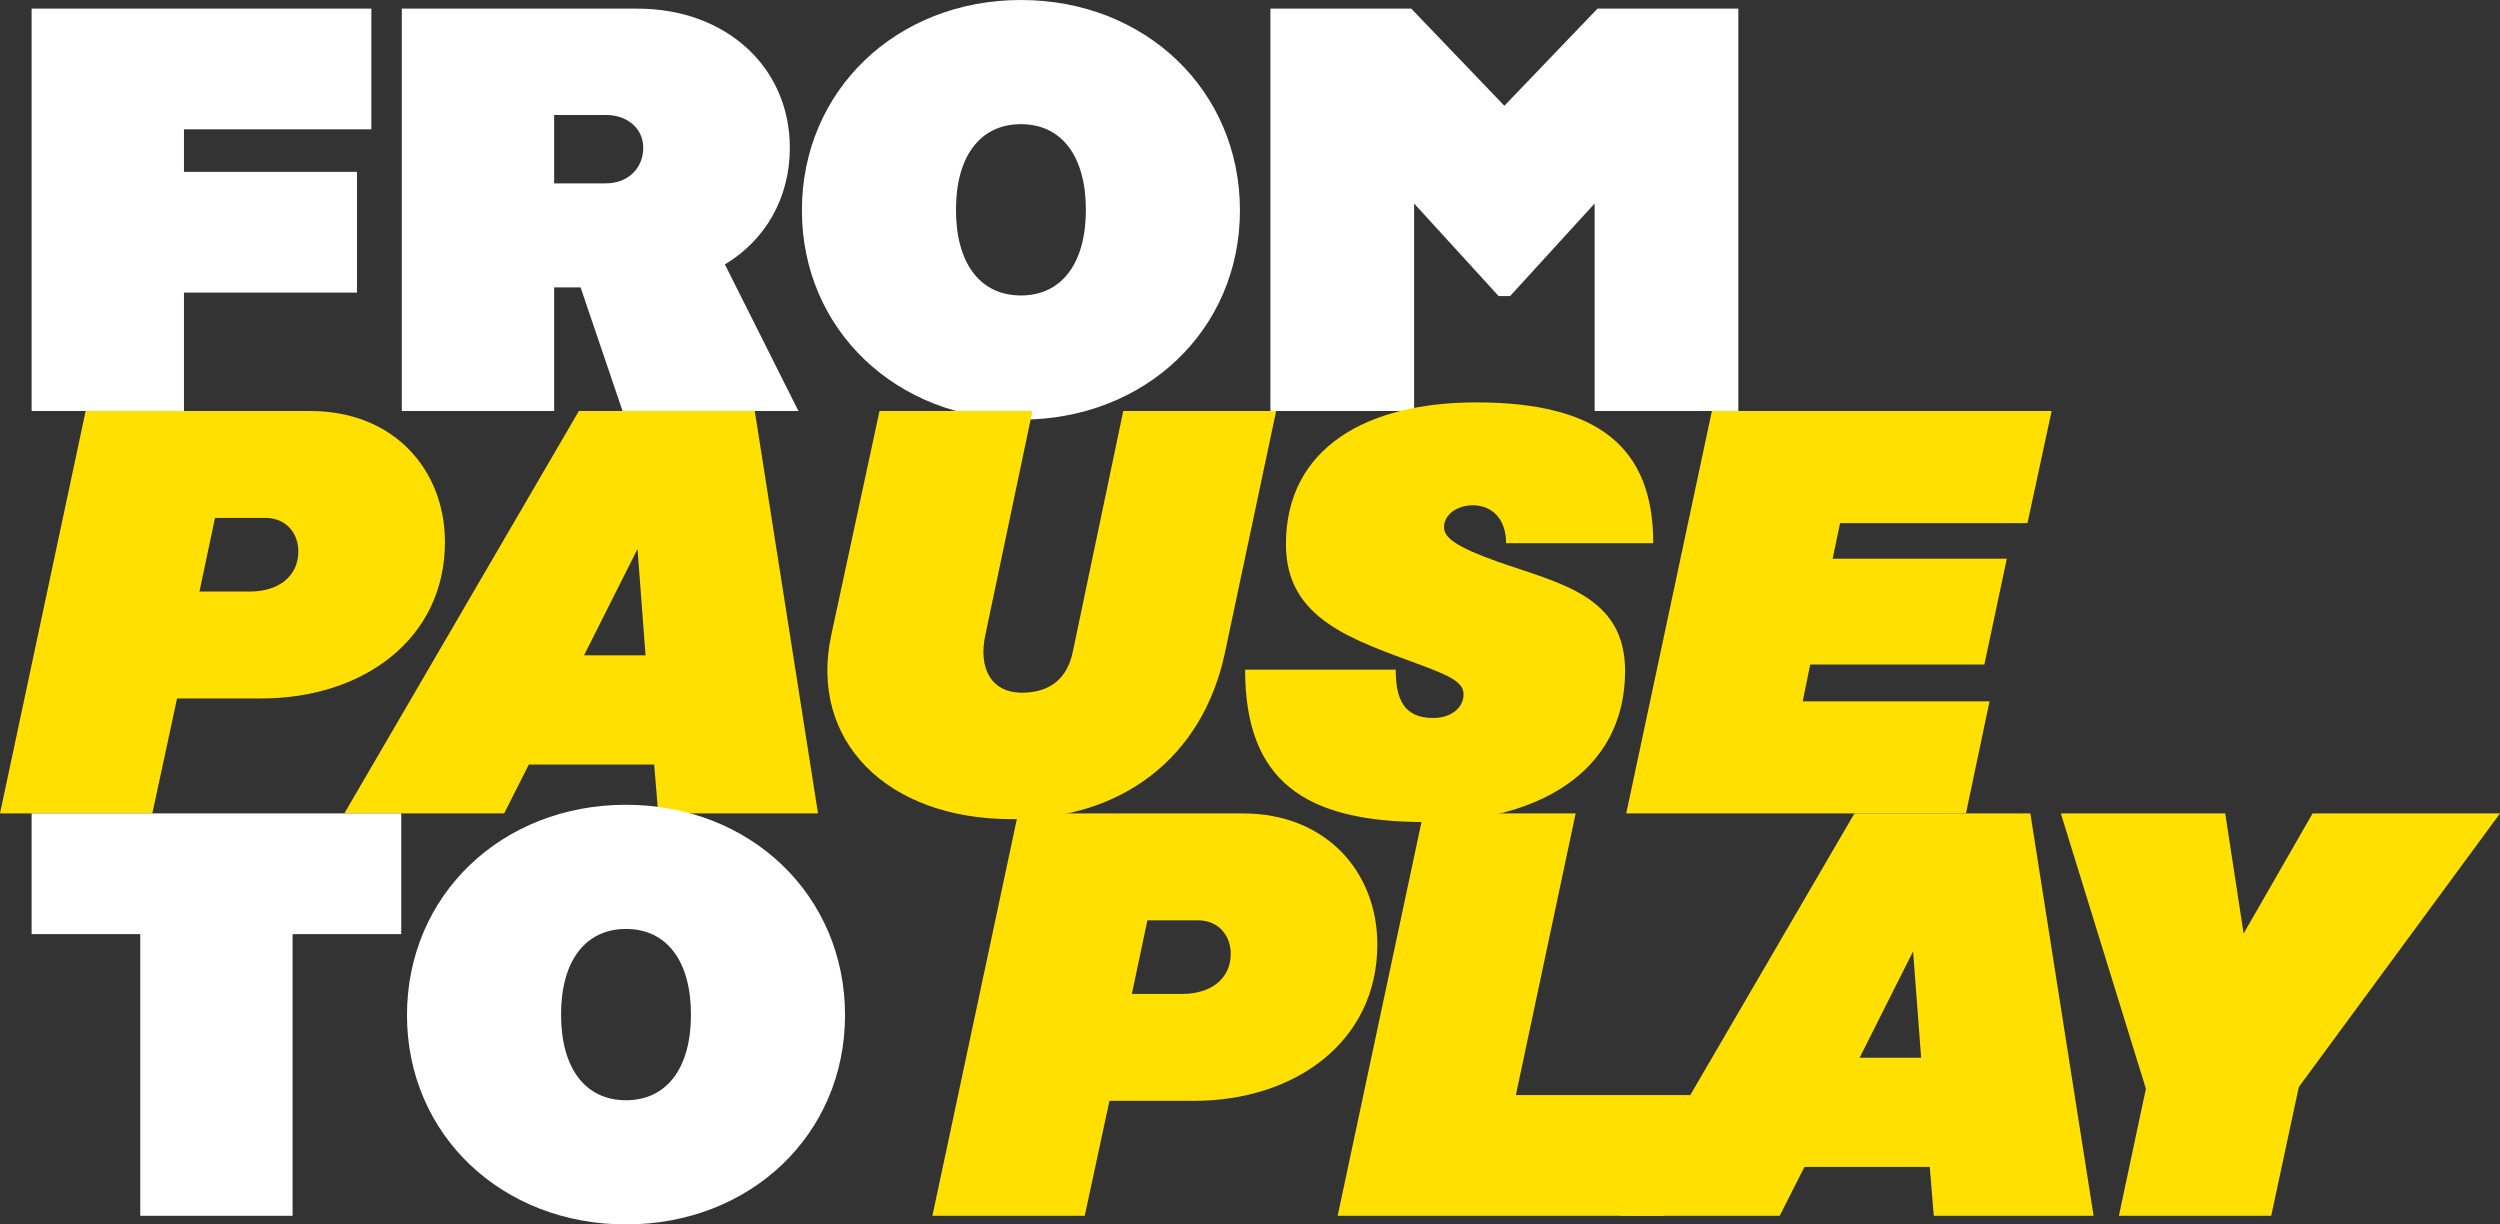
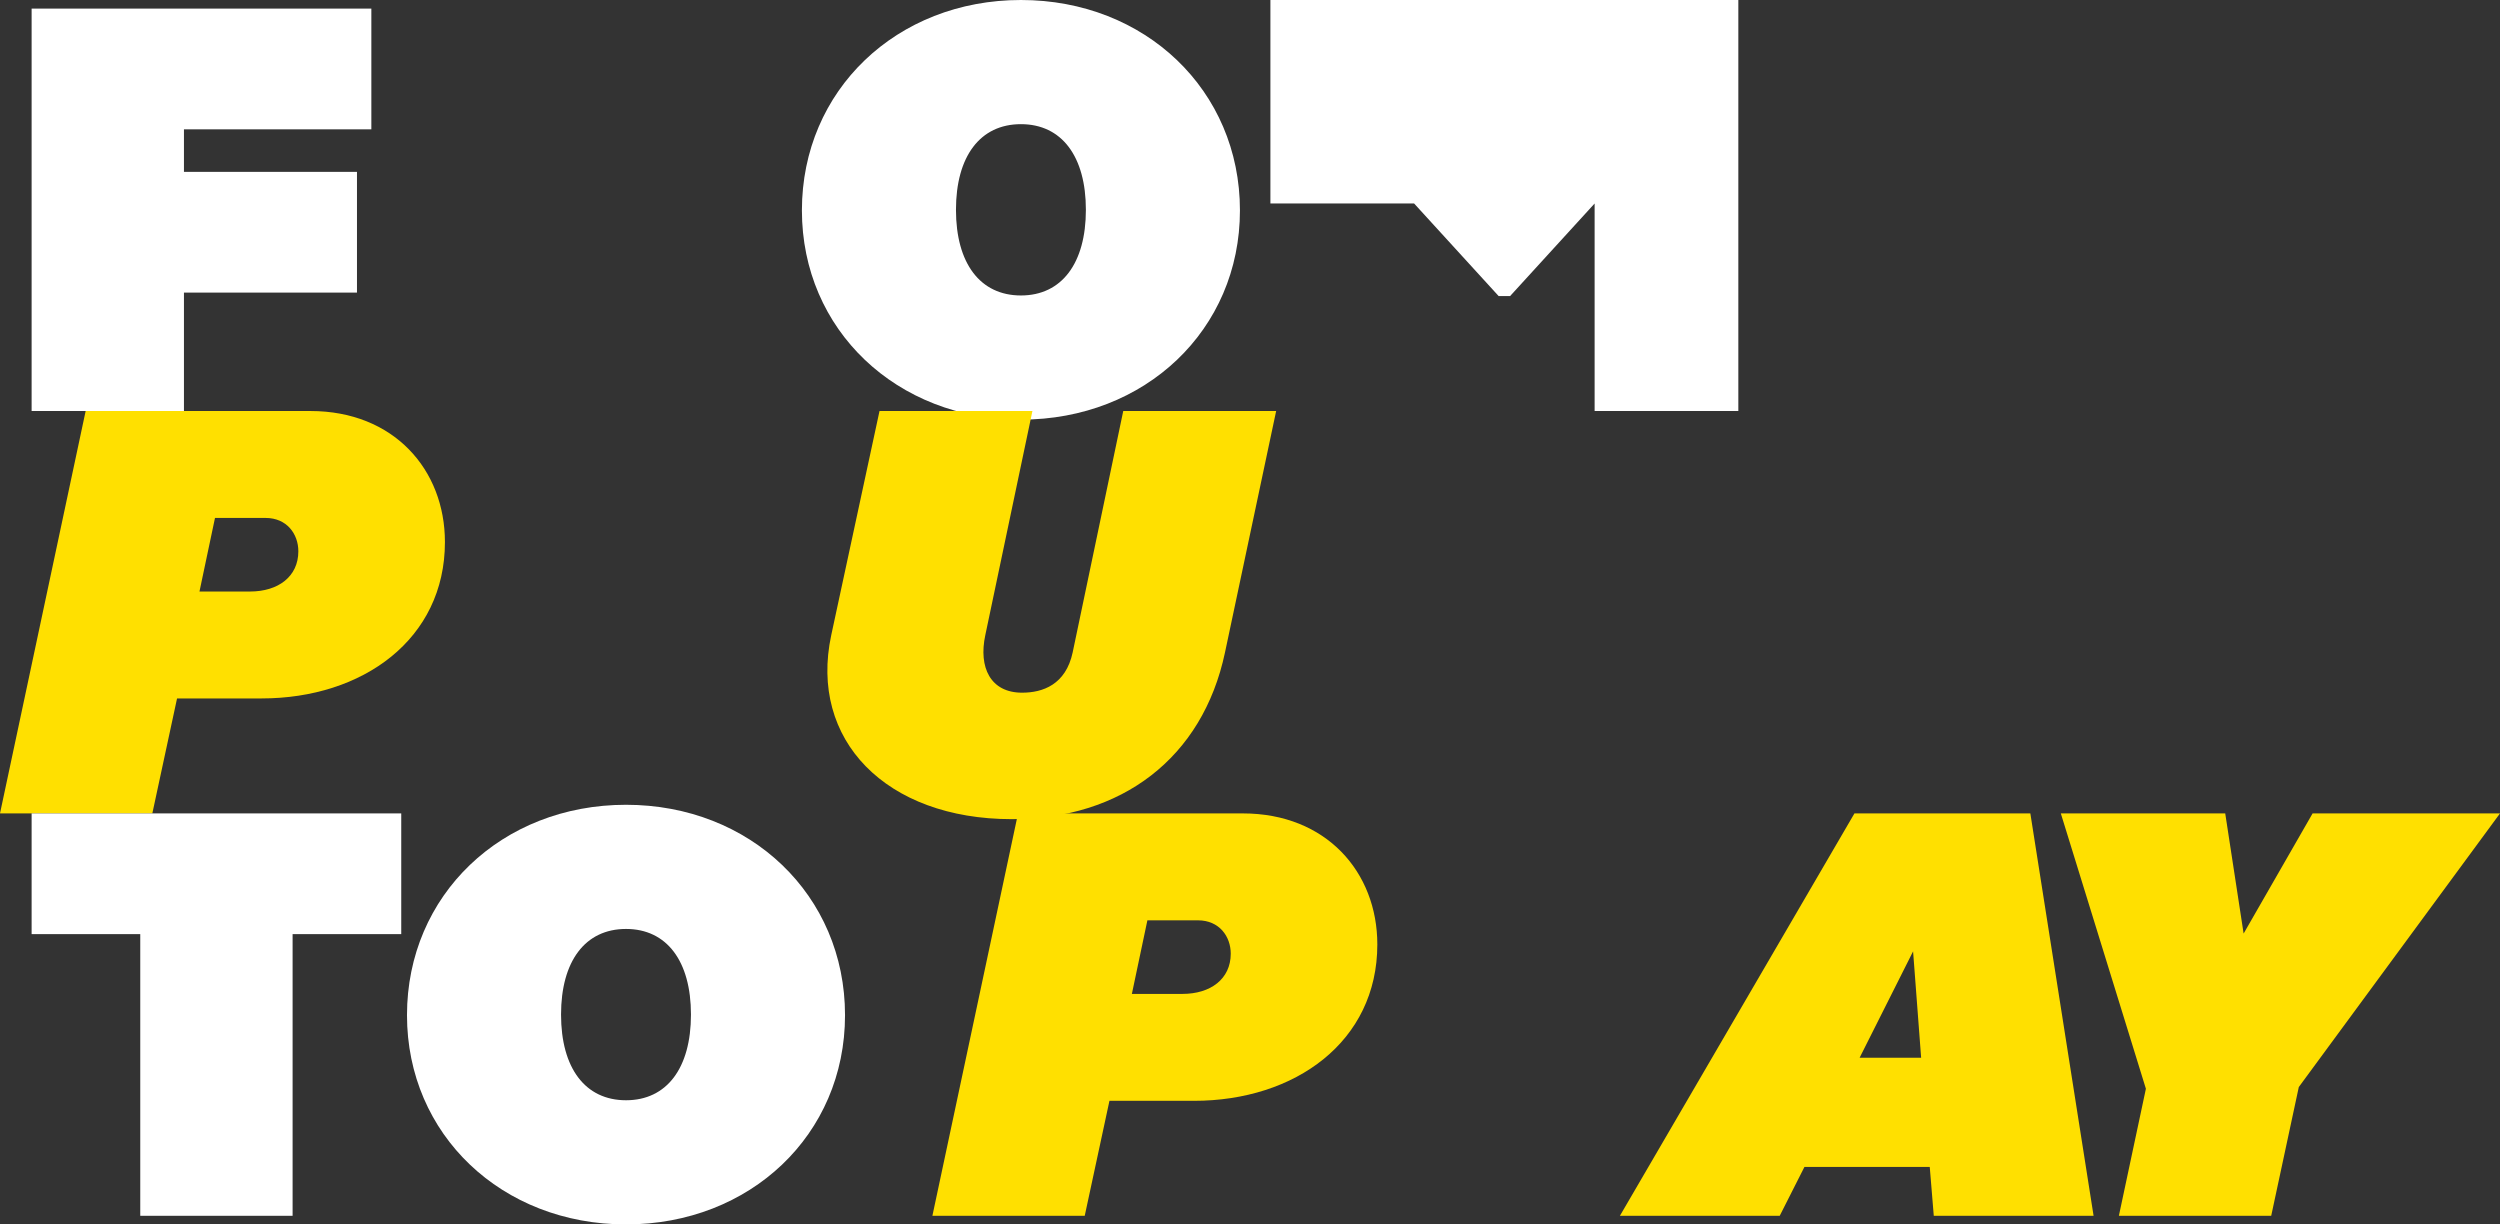
<svg xmlns="http://www.w3.org/2000/svg" version="1.1" id="Layer_1" x="0px" y="0px" viewBox="0 0 434.9 213" style="enable-background:new 0 0 434.9 213;" xml:space="preserve">
  <rect x="0" y="0" width="434.9" height="213" fill="#333333" stroke="none" />
  <style type="text/css">
	.st0{fill:#FFFFFF;}
	.st1{fill:#FFE000;}
</style>
  <g>
    <path class="st0" d="M32,22.5v7.4h30.1v21H32v20.6H5.5v-70h59.1v21H32z" />
-     <path class="st0" d="M108.3,71.5L101,50h-4.6v21.5H69.9v-70h41c15.4,0,26.5,10.2,26.5,24.2c0,8.8-4.3,16.1-11.3,20.3l12.8,25.5   H108.3z M96.4,31.9h9c3.8,0,6.5-2.6,6.5-6.2c0-3.3-2.7-5.7-6.5-5.7h-9V31.9z" />
    <path class="st0" d="M215.7,36.6c0,20.8-16.5,36.4-38.1,36.4c-21.6,0-38.1-15.6-38.1-36.4C139.5,15.7,156,0,177.6,0   C199.2,0,215.7,15.7,215.7,36.6z M166.3,36.5c0,9.3,4.2,14.9,11.3,14.9s11.3-5.6,11.3-14.9c0-9.3-4.2-14.9-11.3-14.9   S166.3,27.2,166.3,36.5z" />
-     <path class="st0" d="M302.4,1.5v70h-25V35.4l-14.7,16.1h-2L246,35.4v36.1h-25v-70h24.5l16.2,16.9l16.2-16.9H302.4z" />
+     <path class="st0" d="M302.4,1.5v70h-25V35.4l-14.7,16.1h-2L246,35.4h-25v-70h24.5l16.2,16.9l16.2-16.9H302.4z" />
    <path class="st1" d="M77.4,94.3c0,16.9-14.3,27.2-31.9,27.2H30.8l-4.3,20H0l14.9-70H54C68.5,71.5,77.4,81.7,77.4,94.3z M51.9,95.9   c0-3-2-5.8-5.7-5.8h-8.8l-2.7,12.8h8.8C48.4,102.9,51.9,100.3,51.9,95.9z" />
-     <path class="st1" d="M113.8,133H92l-4.3,8.5H59.9l40.8-70h30.6l11,70h-27.8L113.8,133z M112.3,114l-1.4-18.5l-9.3,18.5H112.3z" />
    <path class="st1" d="M222,71.5l-8.9,42c-3.9,18.4-18,29-37.1,29c-21.9,0-35.3-13.8-31.4-32l8.4-39h26.6l-8.2,39   c-1.2,5.6,0.9,10,6.4,10c3.6,0,7.6-1.4,8.8-7l8.8-42H222z" />
-     <path class="st1" d="M249.3,124.9c3.3,0,5.3-1.9,5.3-4.1c0-2.1-2.3-3.2-7.4-5.1c-11.8-4.4-23.5-7.9-23.5-21   c0-16.9,14.2-24.7,33.1-24.7c21.5,0,30.8,8,30.8,24.5H262c0-4.4-2.6-6.6-5.8-6.6c-2.7,0-5,1.6-5,3.8c0,1.8,2,3.4,9.3,6   c10.8,3.8,22.2,5.9,22.2,19c0,17.9-15.7,26.3-34.9,26.3c-20.9,0-31.2-7.2-31.2-26.5h26.2C242.8,121.6,244.2,124.9,249.3,124.9z" />
-     <path class="st1" d="M320.1,91l-1.3,6.2h30.3l-3.9,18.4h-30.3l-1.3,6.4h32.5l-4.1,19.5h-59.1l14.9-70h59.1L352.7,91H320.1z" />
    <path class="st0" d="M69.8,162.5H50.9v49H24.4v-49H5.5v-21h64.3V162.5z" />
    <path class="st0" d="M147,176.6c0,20.8-16.5,36.4-38.1,36.4c-21.6,0-38.1-15.6-38.1-36.4c0-20.9,16.5-36.6,38.1-36.6   C130.5,140,147,155.7,147,176.6z M97.6,176.5c0,9.3,4.2,14.9,11.3,14.9c7.1,0,11.3-5.6,11.3-14.9s-4.2-14.9-11.3-14.9   C101.8,161.6,97.6,167.2,97.6,176.5z" />
    <path class="st1" d="M239.6,164.3c0,16.9-14.3,27.2-31.9,27.2H193l-4.3,20h-26.5l14.9-70h39.1C230.7,141.5,239.6,151.7,239.6,164.3   z M214.1,165.9c0-3-2-5.8-5.7-5.8h-8.8l-2.7,12.8h8.8C210.6,172.9,214.1,170.3,214.1,165.9z" />
-     <path class="st1" d="M294,190.5l-4.5,21h-45.3h-11.5l14.9-70h26.5l-10.4,49H294z" />
    <path class="st1" d="M335.7,203h-21.8l-4.3,8.5h-27.8l40.8-70h30.6l11,70h-27.8L335.7,203z M334.2,184l-1.4-18.5l-9.3,18.5H334.2z" />
    <path class="st1" d="M399.9,189.1l-4.8,22.4h-26.5l4.7-22.1l-14.8-47.9h28.6l3.2,20.9l12-20.9h32.6L399.9,189.1z" />
  </g>
</svg>